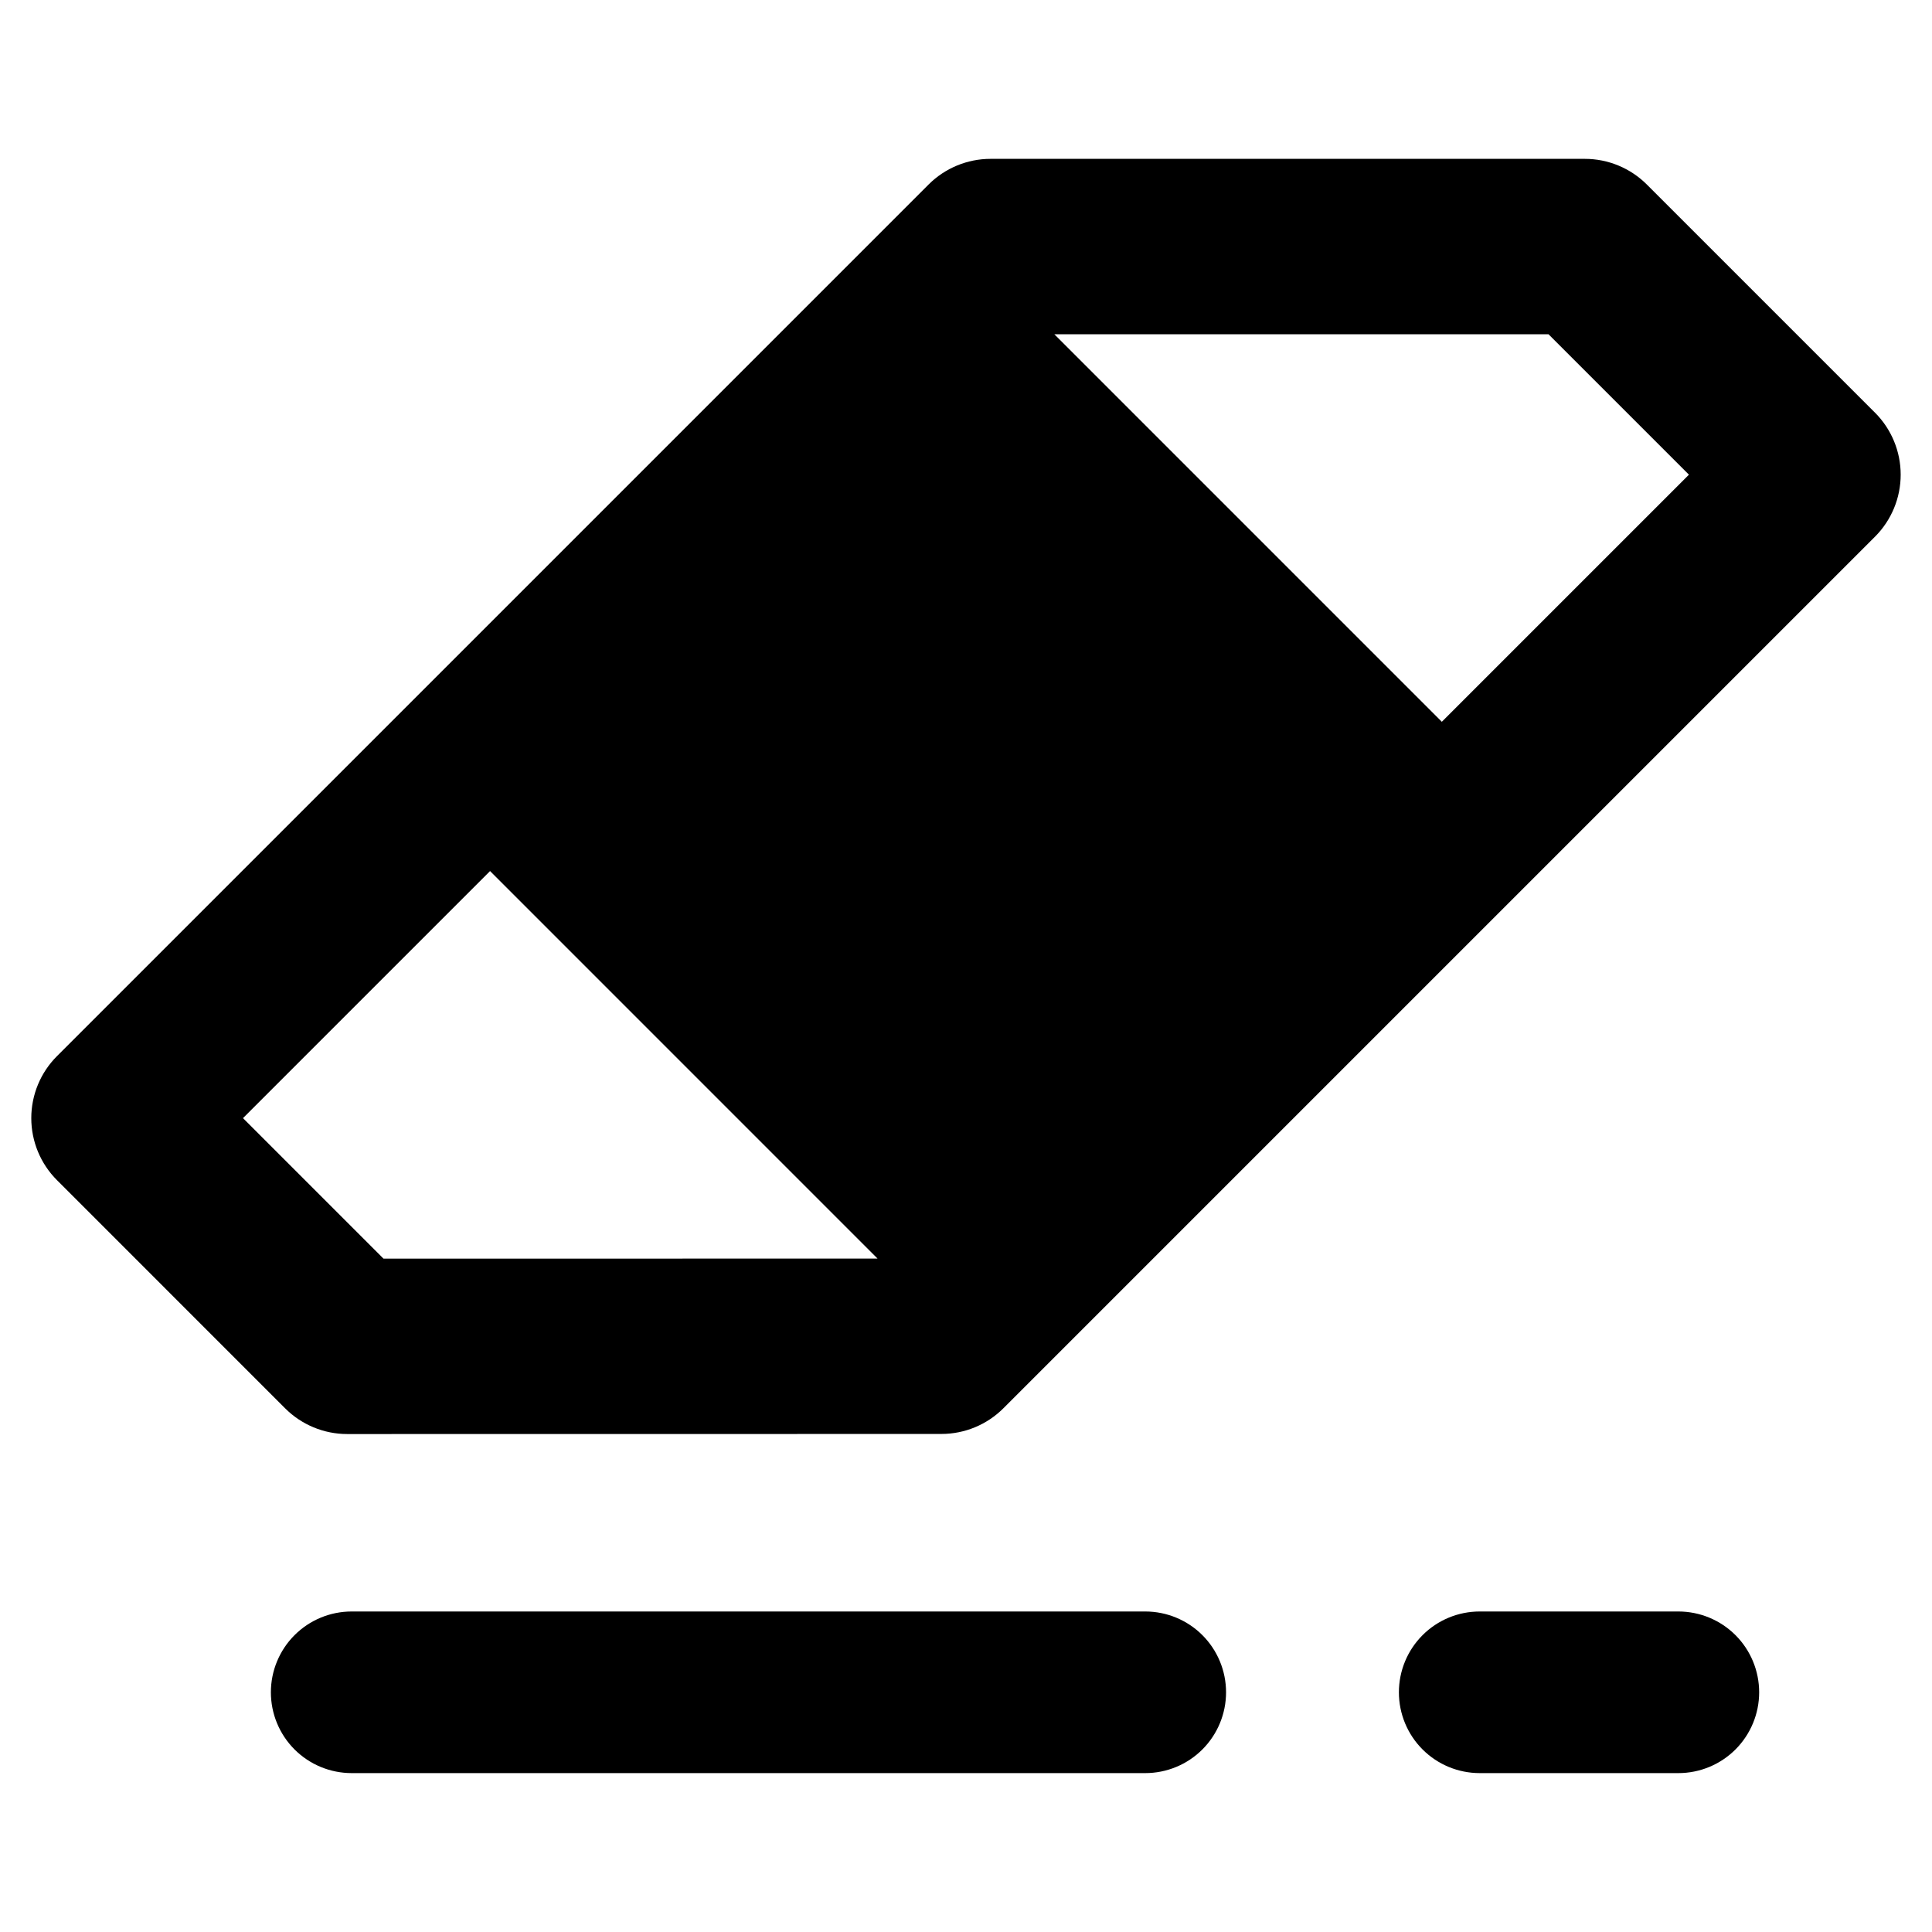
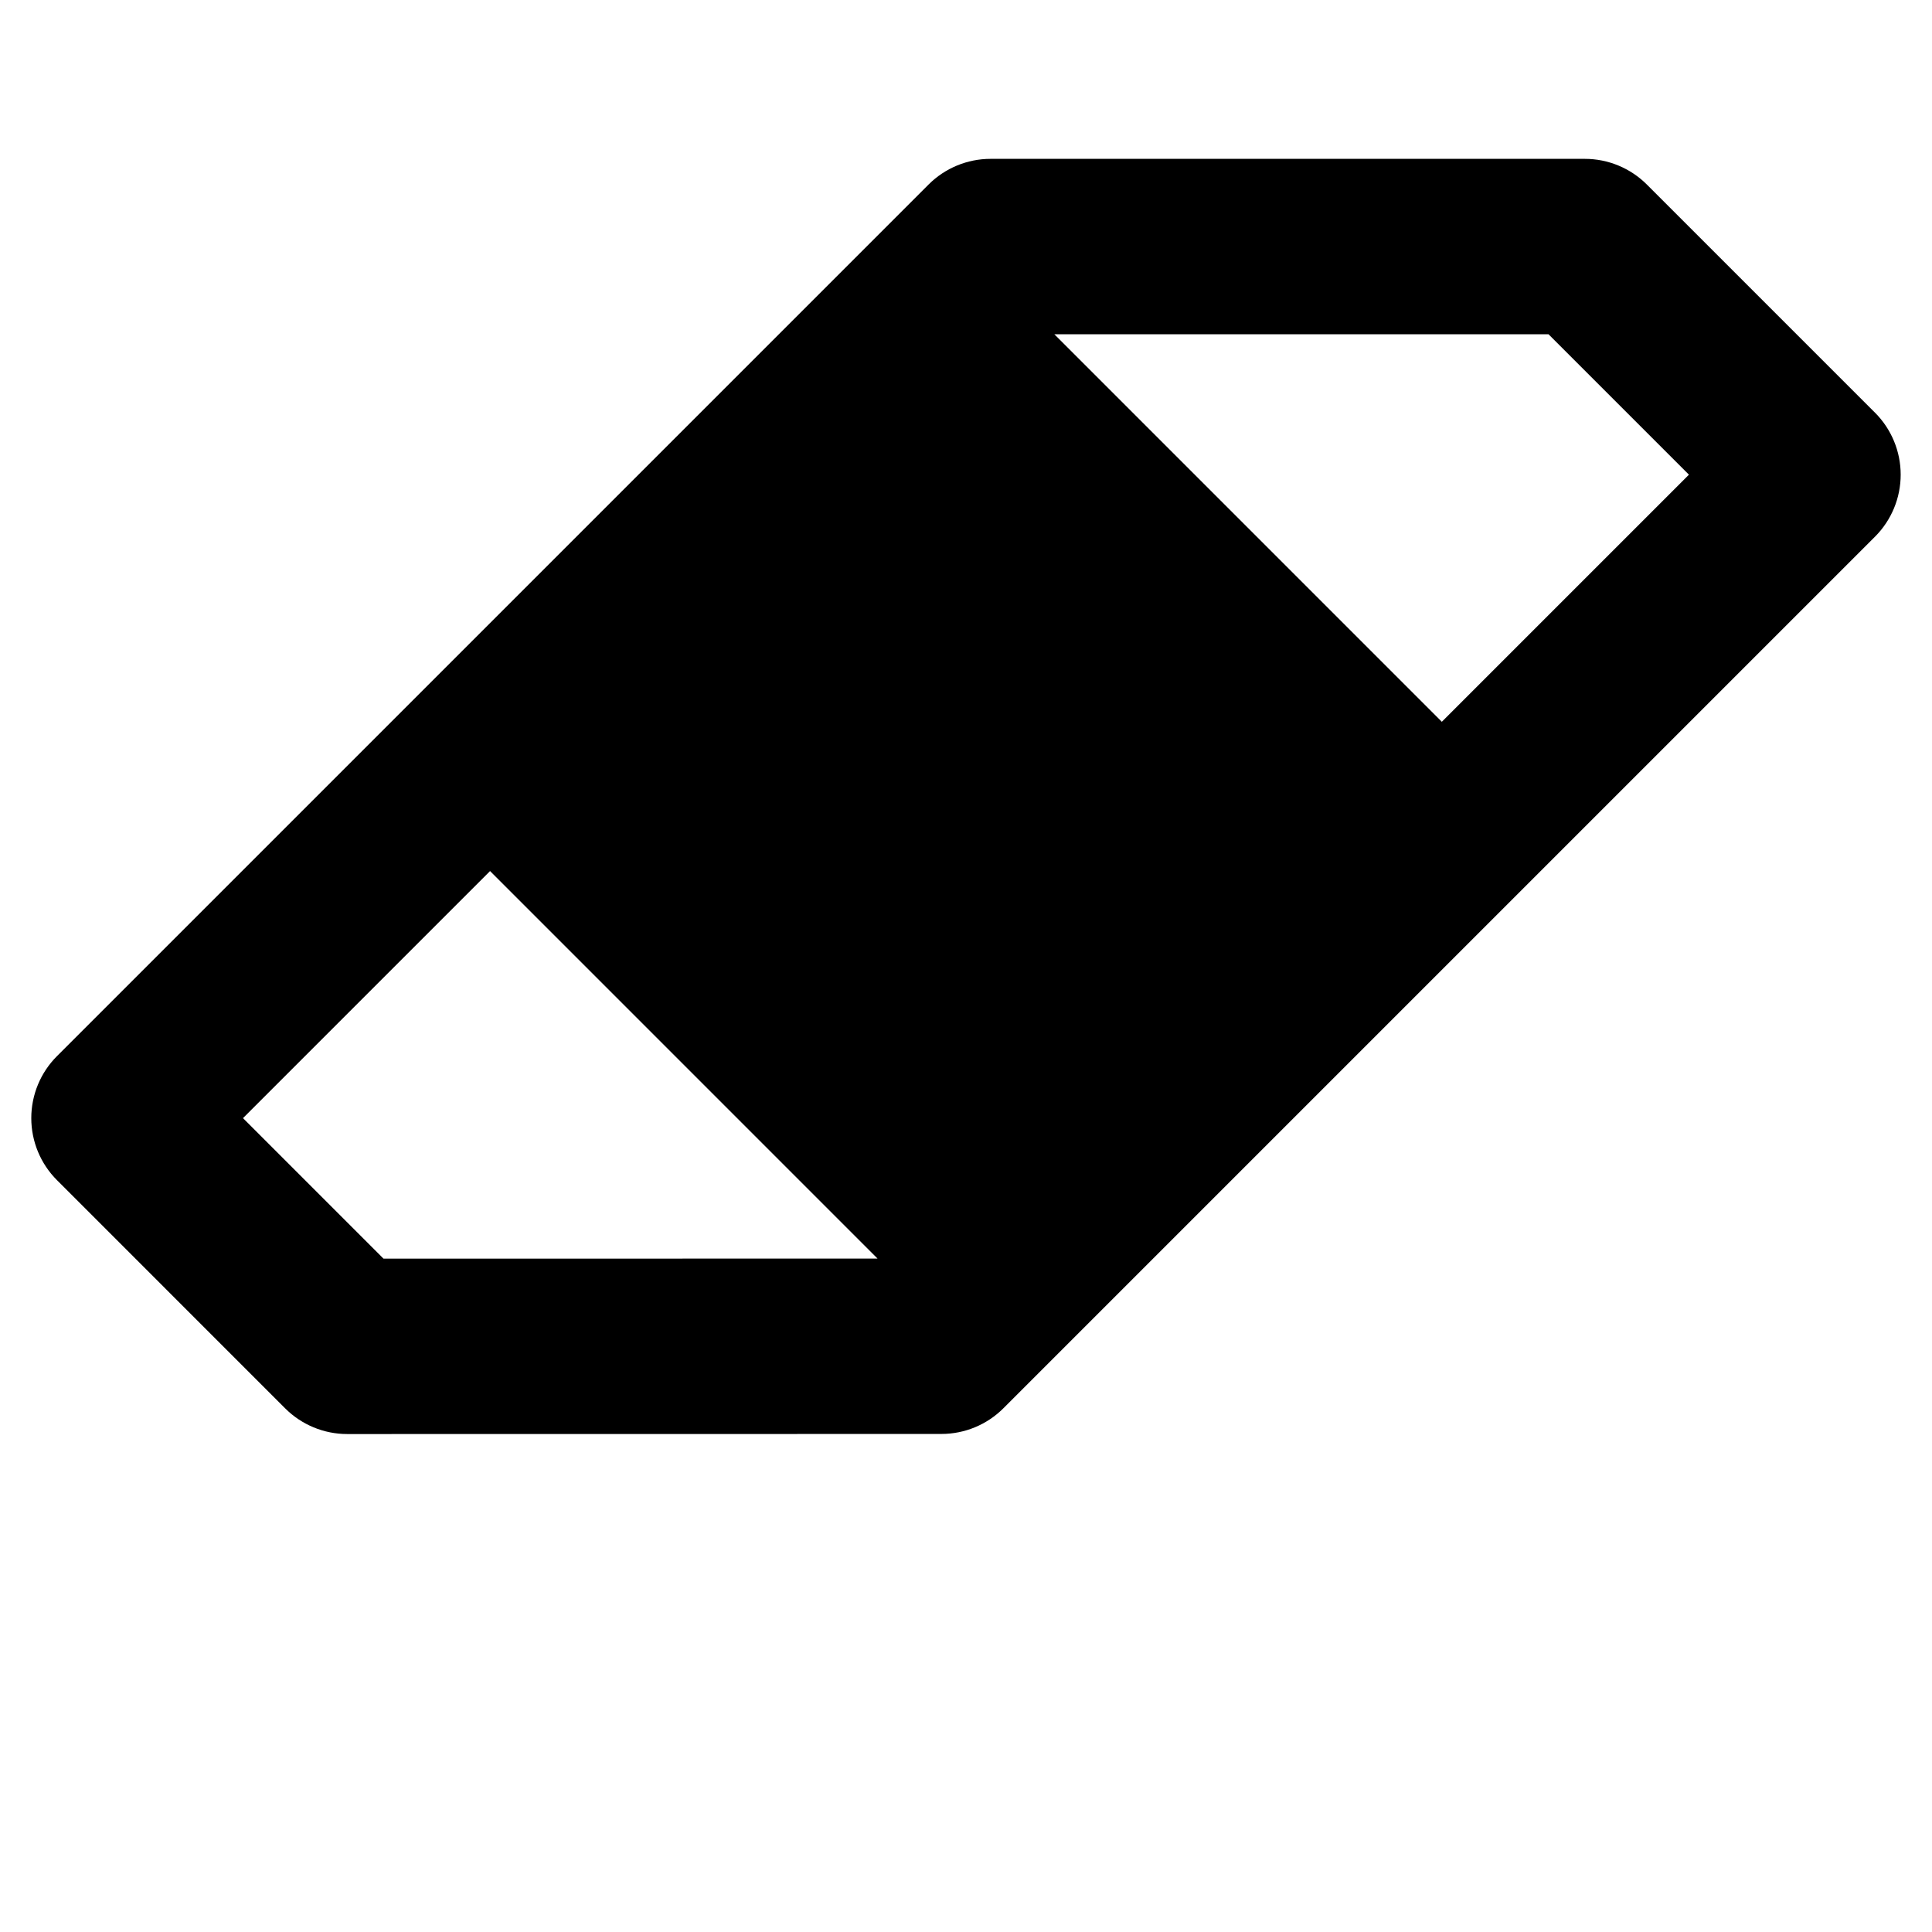
<svg xmlns="http://www.w3.org/2000/svg" fill="#000000" width="800px" height="800px" version="1.1" viewBox="144 144 512 512">
  <g>
    <path d="m640.89 253.36-60.457-60.457c-4.359-4.356-10.27-6.805-16.434-6.805h-157.49c-6.16 0-12.074 2.449-16.43 6.805l-230.98 230.98c-4.359 4.359-6.809 10.27-6.809 16.434 0 6.164 2.449 12.078 6.805 16.434l60.477 60.48c4.359 4.356 10.273 6.805 16.438 6.805l157.47-0.02v-0.004c6.164 0 12.074-2.445 16.43-6.805l230.98-230.98h0.004c4.356-4.359 6.805-10.27 6.805-16.434s-2.449-12.074-6.805-16.434zm-395.26 224.19-37.234-37.234 65.477-65.477 102.69 102.7zm280.47-142.27-102.69-102.7h130.96l37.215 37.215z" />
-     <path d="m237.2 571.06h210.3c5.68 0 11.129 2.254 15.145 6.269 4.016 4.019 6.273 9.465 6.273 15.145v0.004c0 5.68-2.258 11.125-6.273 15.145-4.016 4.016-9.465 6.269-15.145 6.269h-210.3c-5.68 0-11.125-2.254-15.145-6.269-4.016-4.019-6.269-9.465-6.269-15.145 0-5.684 2.254-11.129 6.269-15.145 4.019-4.019 9.465-6.273 15.145-6.273z" />
-     <path d="m536.14 571.06h52.637c5.68 0 11.129 2.254 15.145 6.269 4.016 4.019 6.273 9.465 6.273 15.145v0.004c0 5.68-2.258 11.125-6.273 15.145-4.016 4.016-9.465 6.269-15.145 6.269h-52.641c-5.68 0-11.125-2.254-15.141-6.269-4.019-4.019-6.273-9.465-6.273-15.145 0-5.684 2.254-11.129 6.273-15.145 4.016-4.019 9.461-6.273 15.145-6.273z" />
  </g>
</svg>